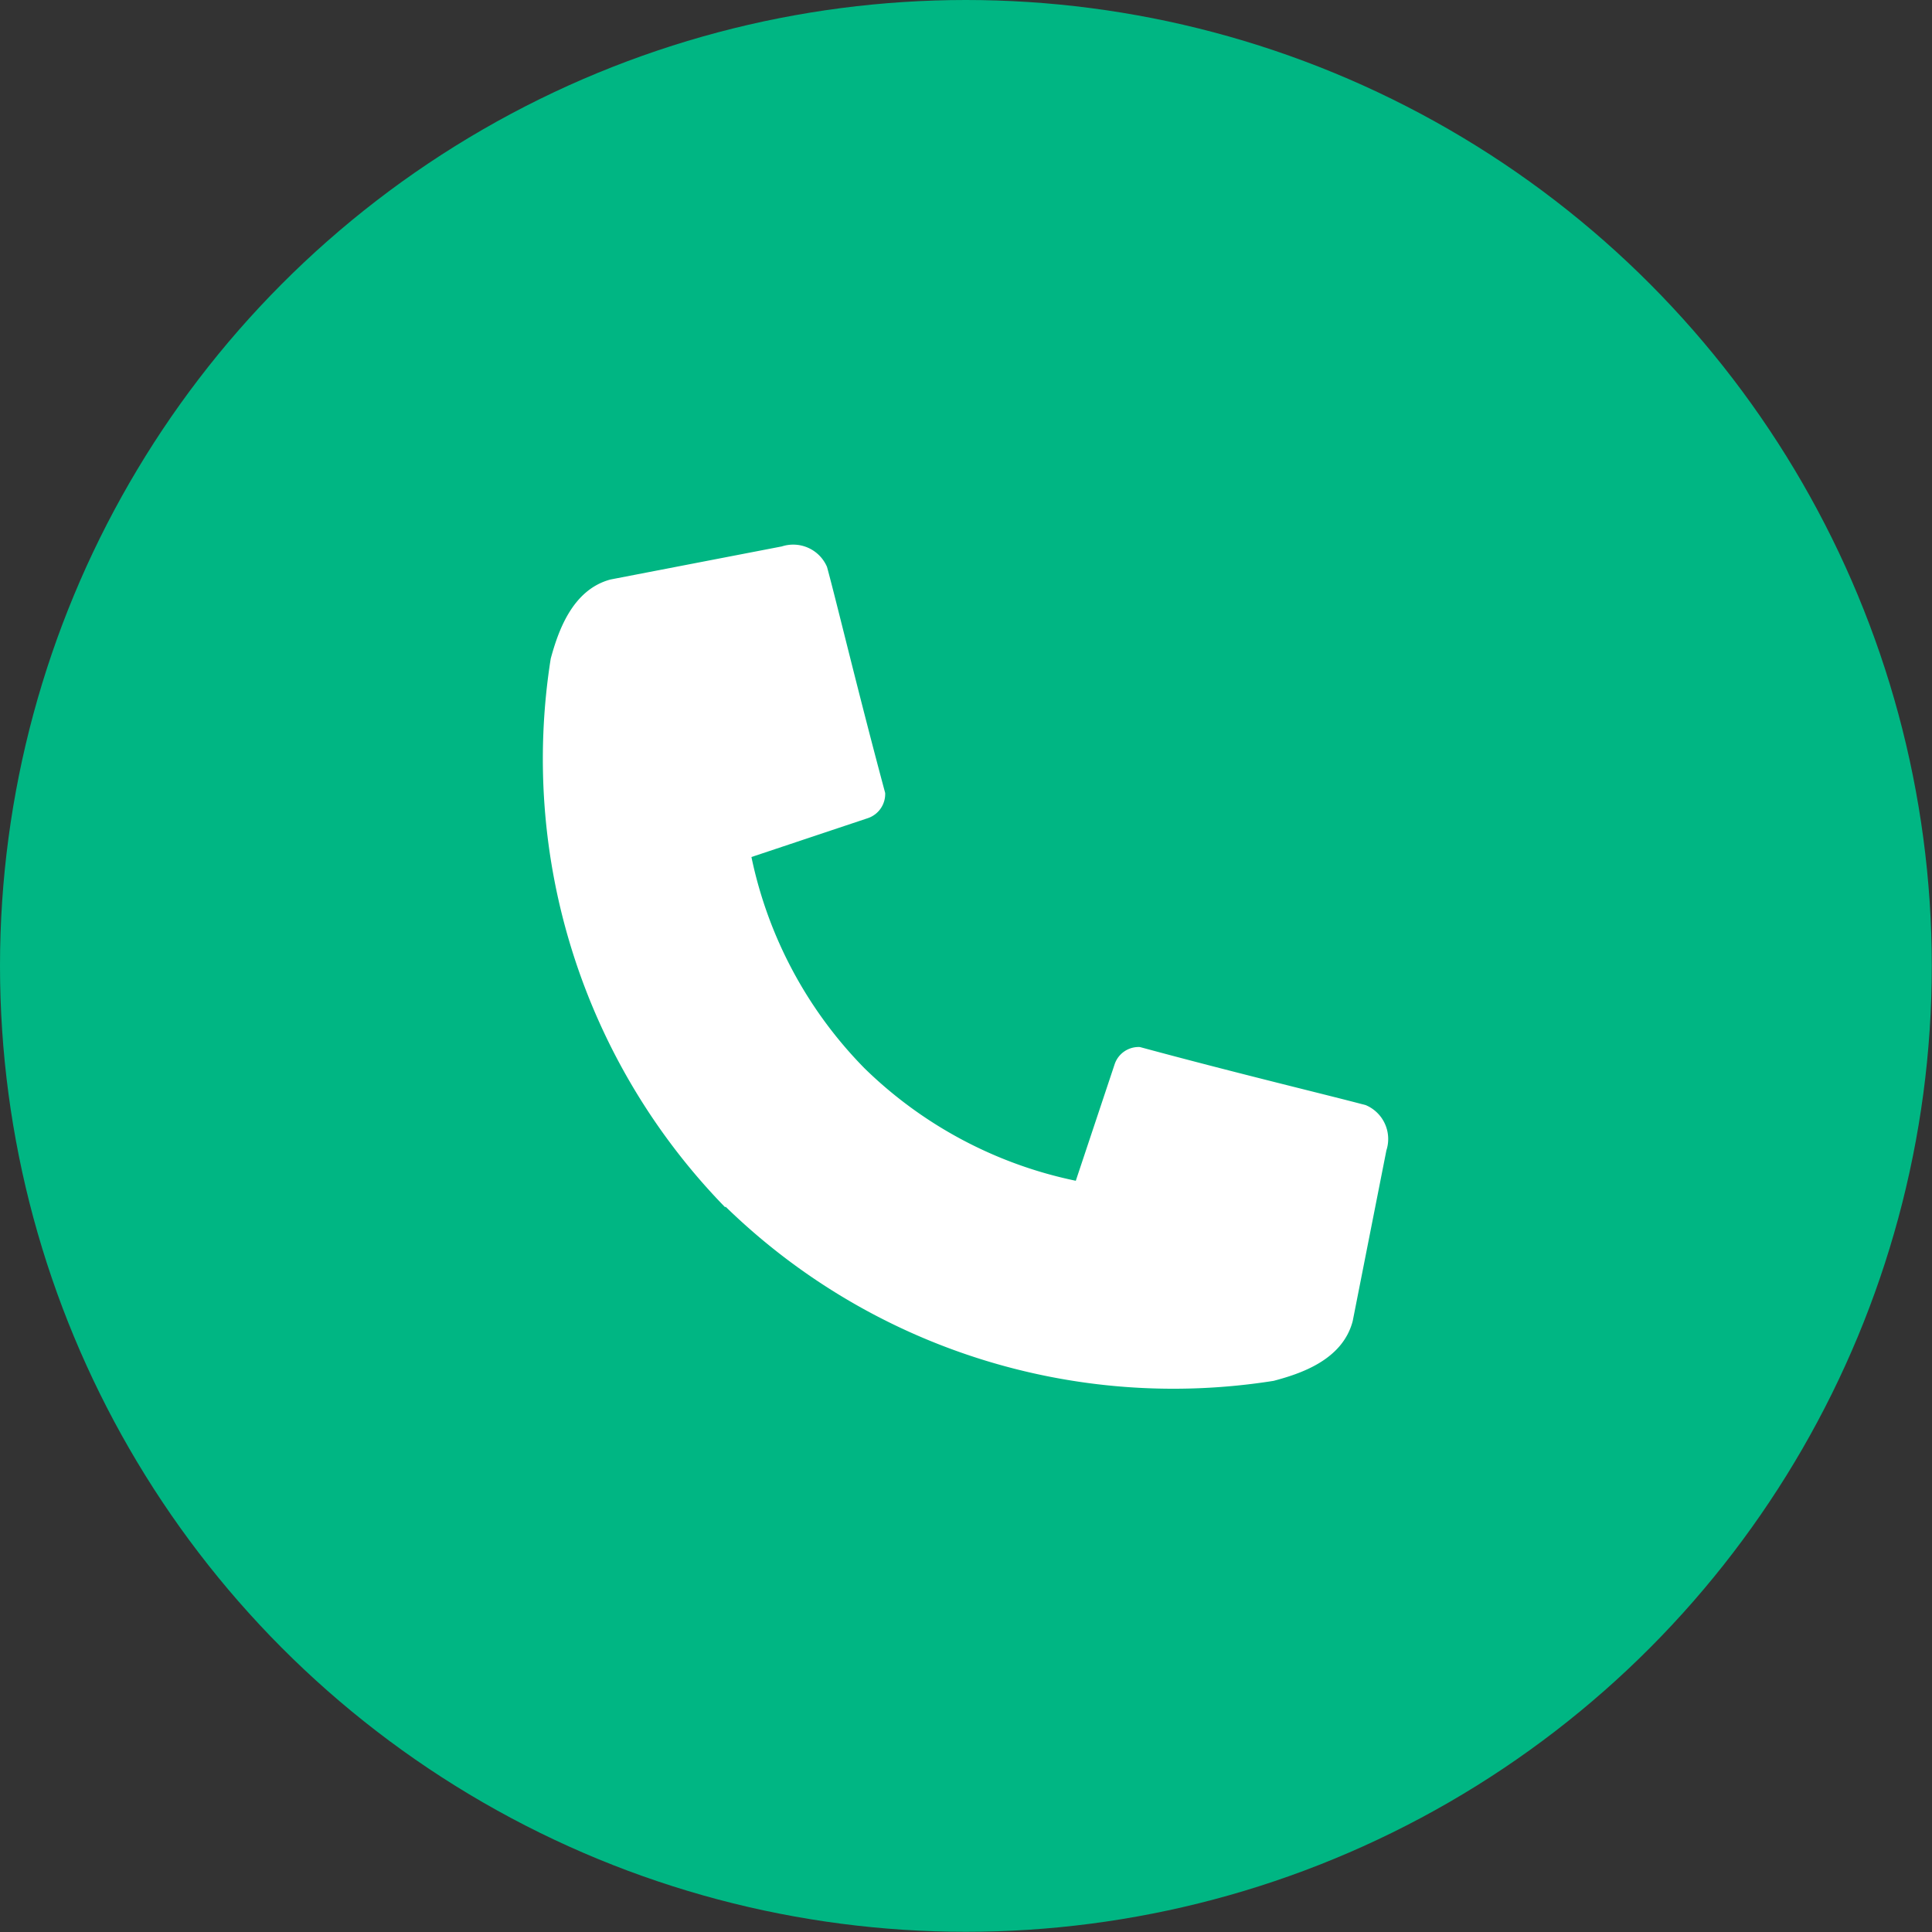
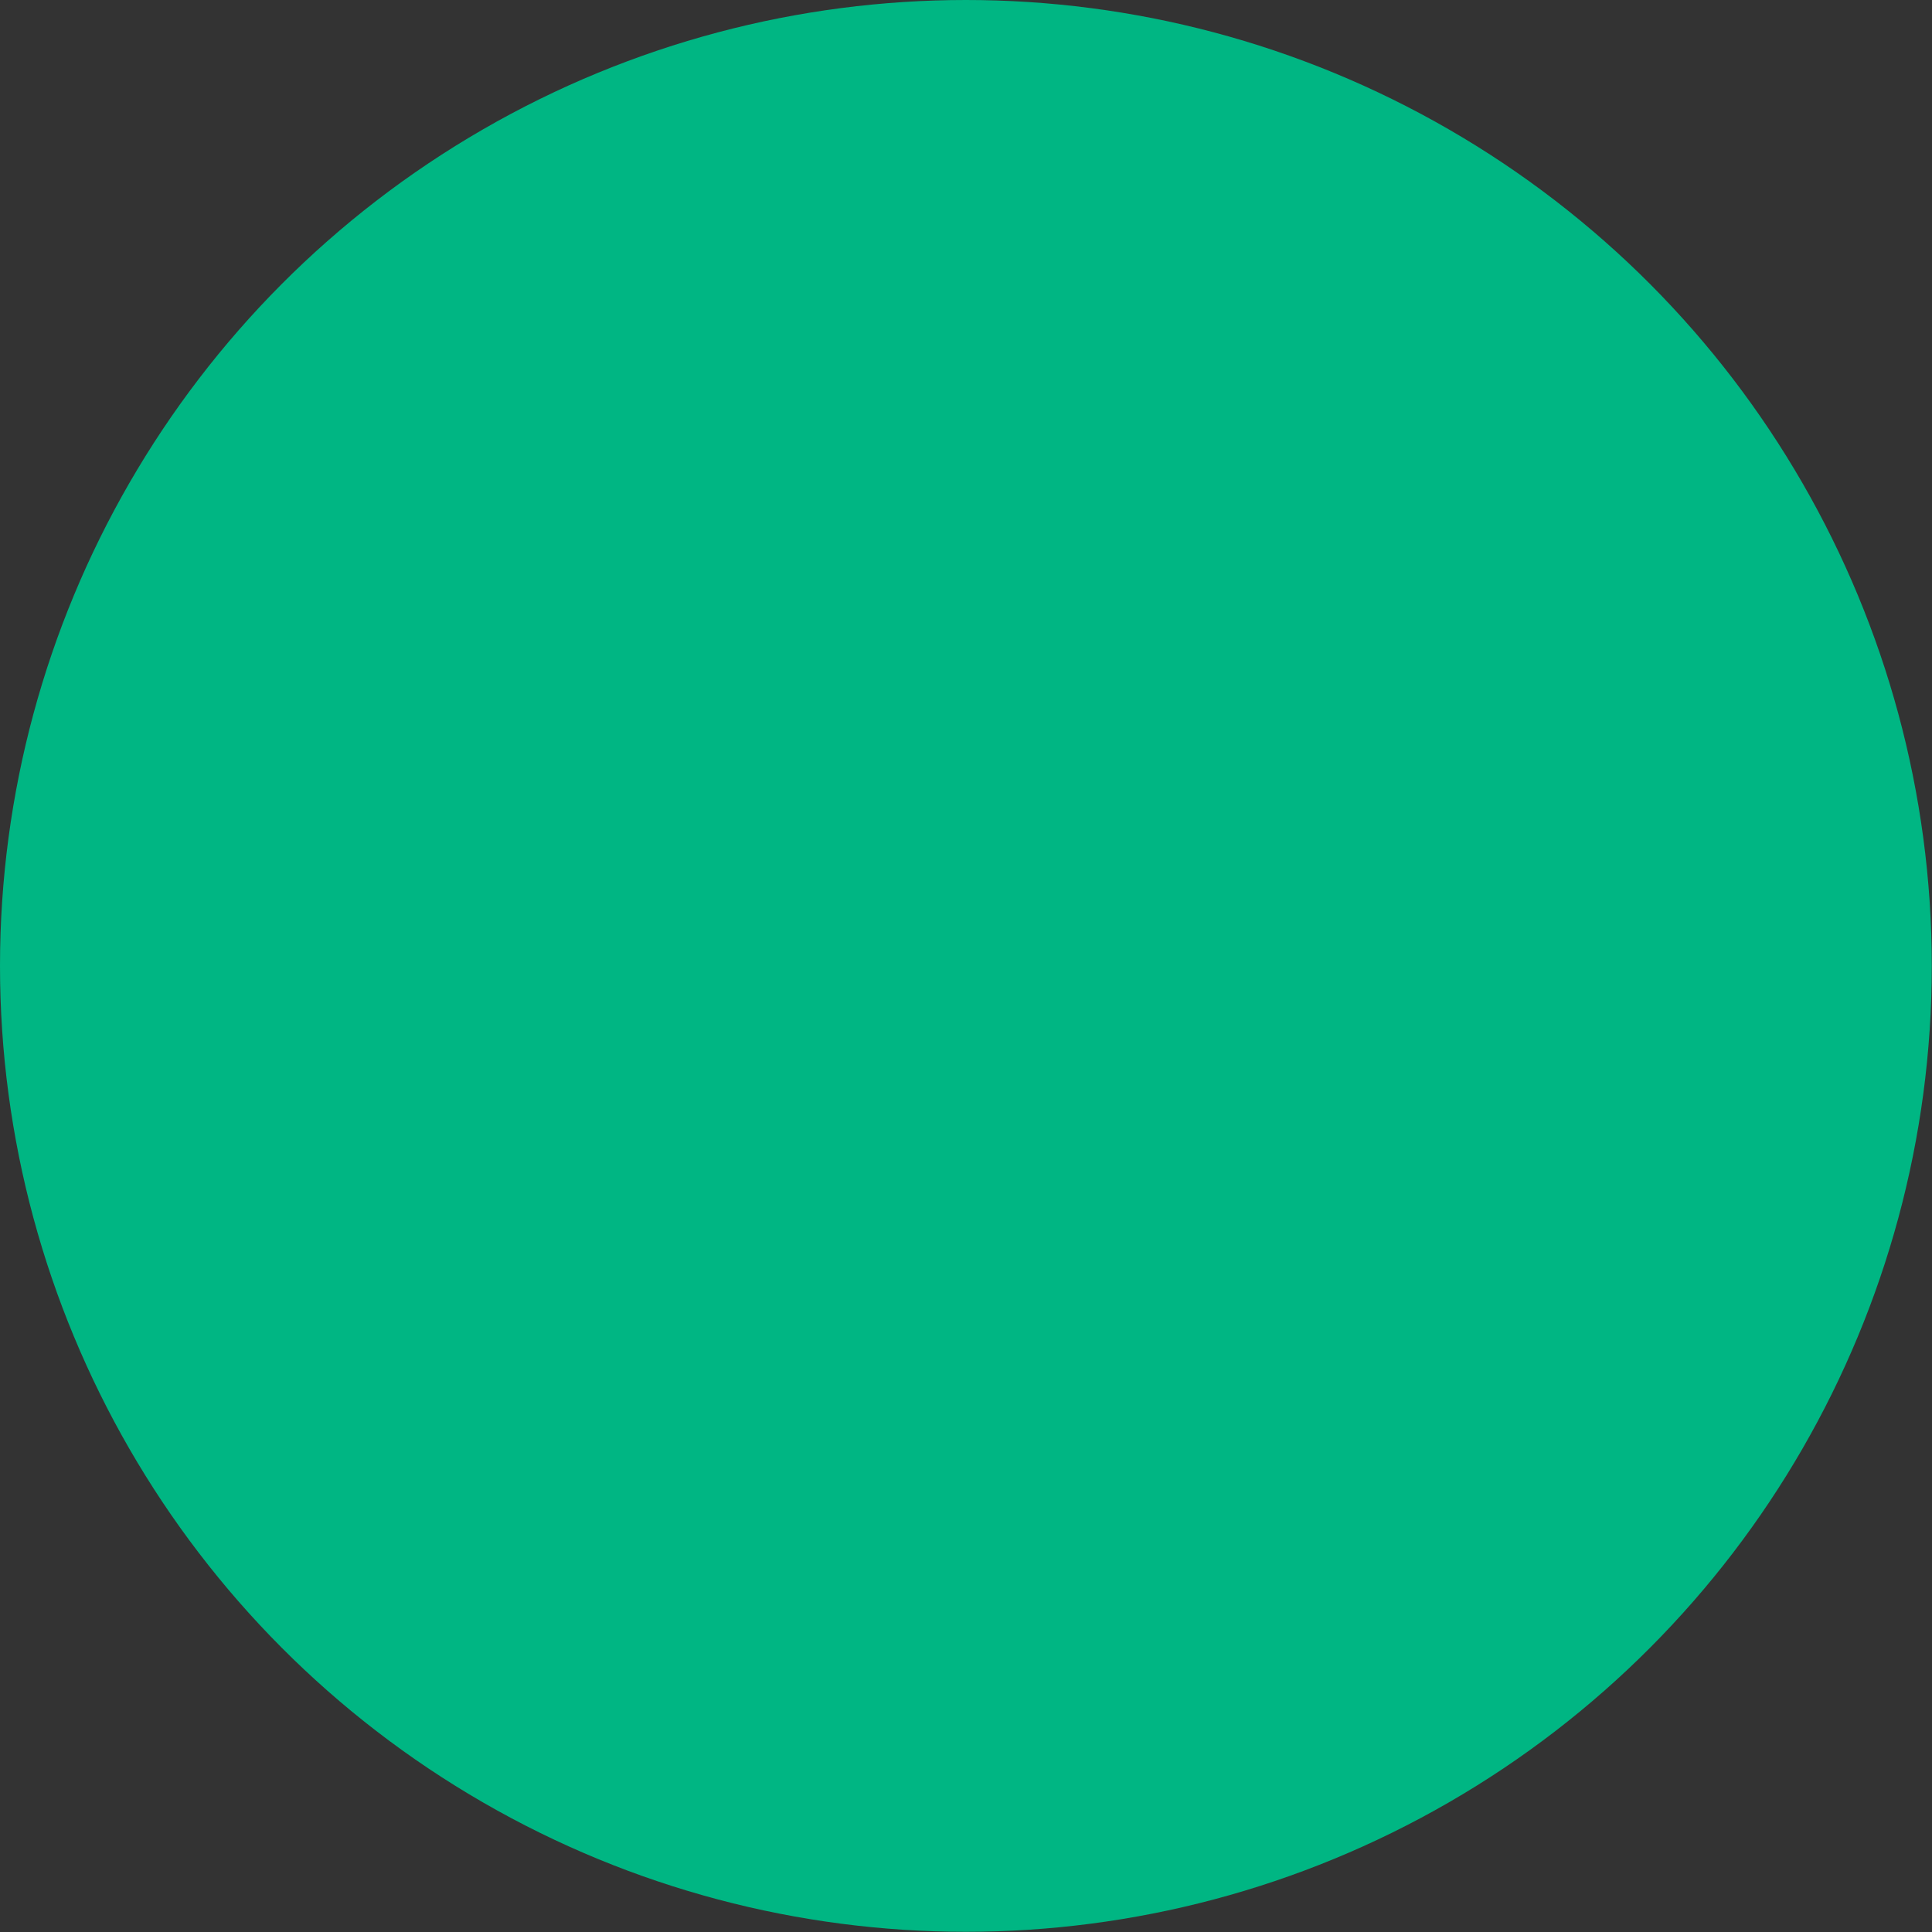
<svg xmlns="http://www.w3.org/2000/svg" viewBox="0 0 94.05 94.05">
  <rect x="0" y="0" width="94.05" height="94.05" fill="#333333" stroke="none" />
  <defs>
    <style>.cls-1{fill:#00b683;}.cls-2{fill:#fff;}</style>
  </defs>
  <g id="Layer_2" data-name="Layer 2">
    <g id="Layer_2-2" data-name="Layer 2">
      <circle class="cls-1" cx="47.02" cy="47.02" r="47.02" />
-       <path class="cls-2" d="M35.32,58.74A31.24,31.24,0,0,0,62,67.22c1.28-.34,3.35-1,3.85-2.91L67.49,56a1.79,1.79,0,0,0-1-2.2c-1.75-.47-6.2-1.53-11-2.83a1.23,1.23,0,0,0-1.22.81l-1.9,5.7A20.73,20.73,0,0,1,42.08,52h0a20.68,20.68,0,0,1-5.5-10.28l5.69-1.9a1.24,1.24,0,0,0,.82-1.22c-1.3-4.83-2.36-9.28-2.83-11a1.79,1.79,0,0,0-2.2-1l-8.34,1.61c-1.88.5-2.56,2.57-2.91,3.85a31.27,31.27,0,0,0,8.49,26.71h0Z" />
    </g>
  </g>
</svg>